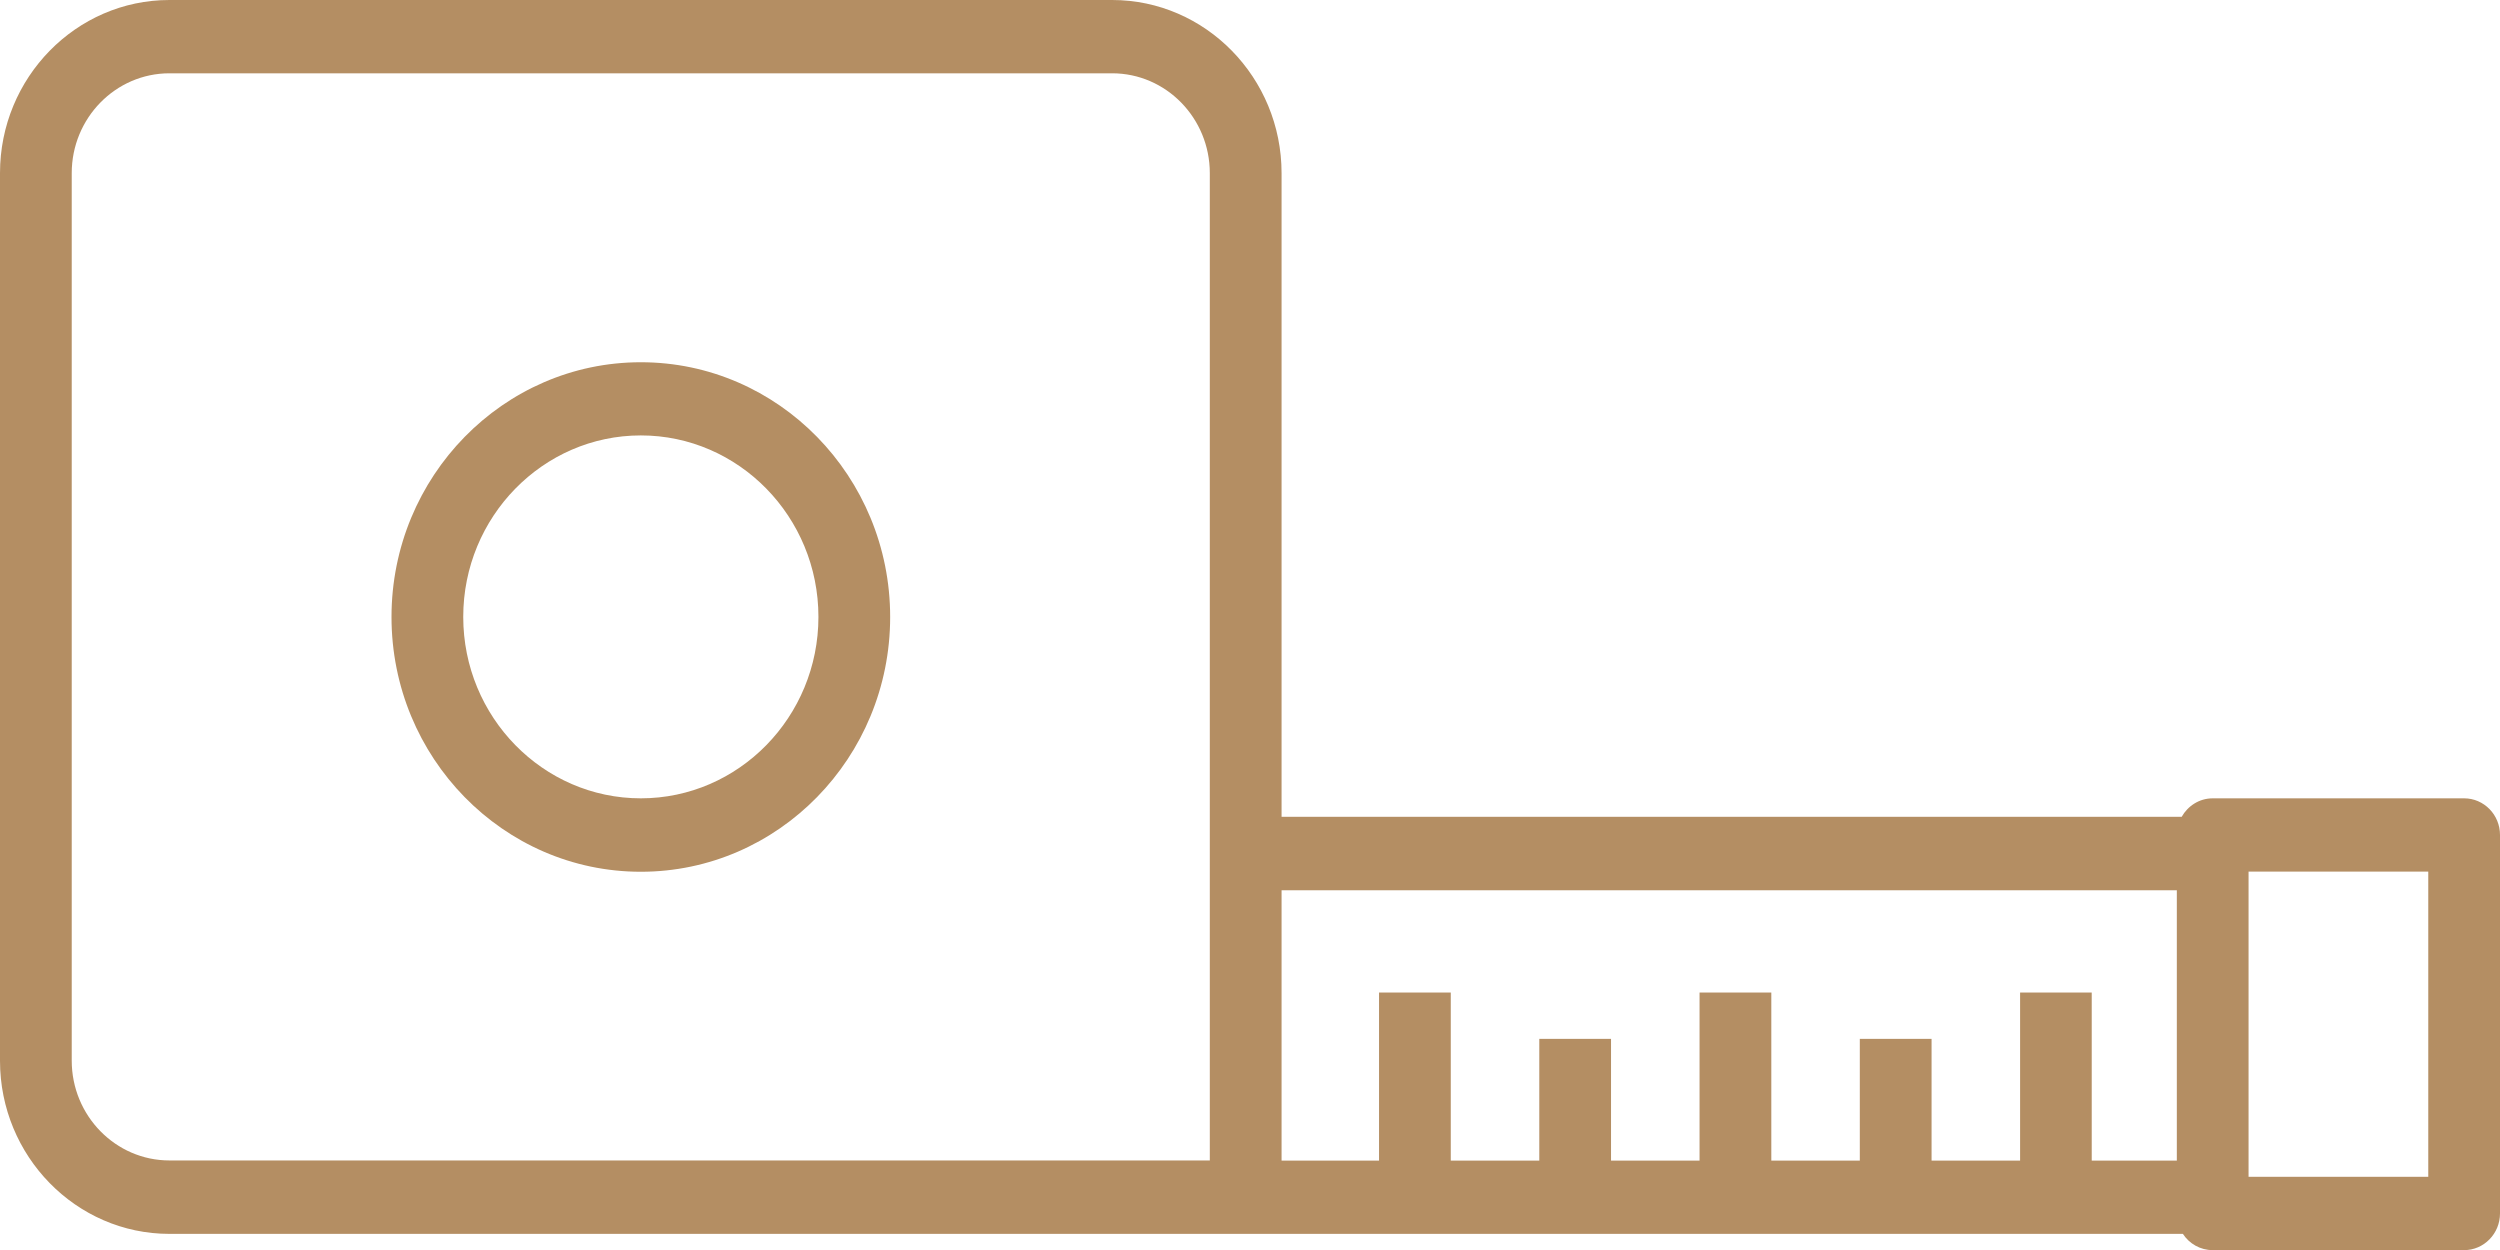
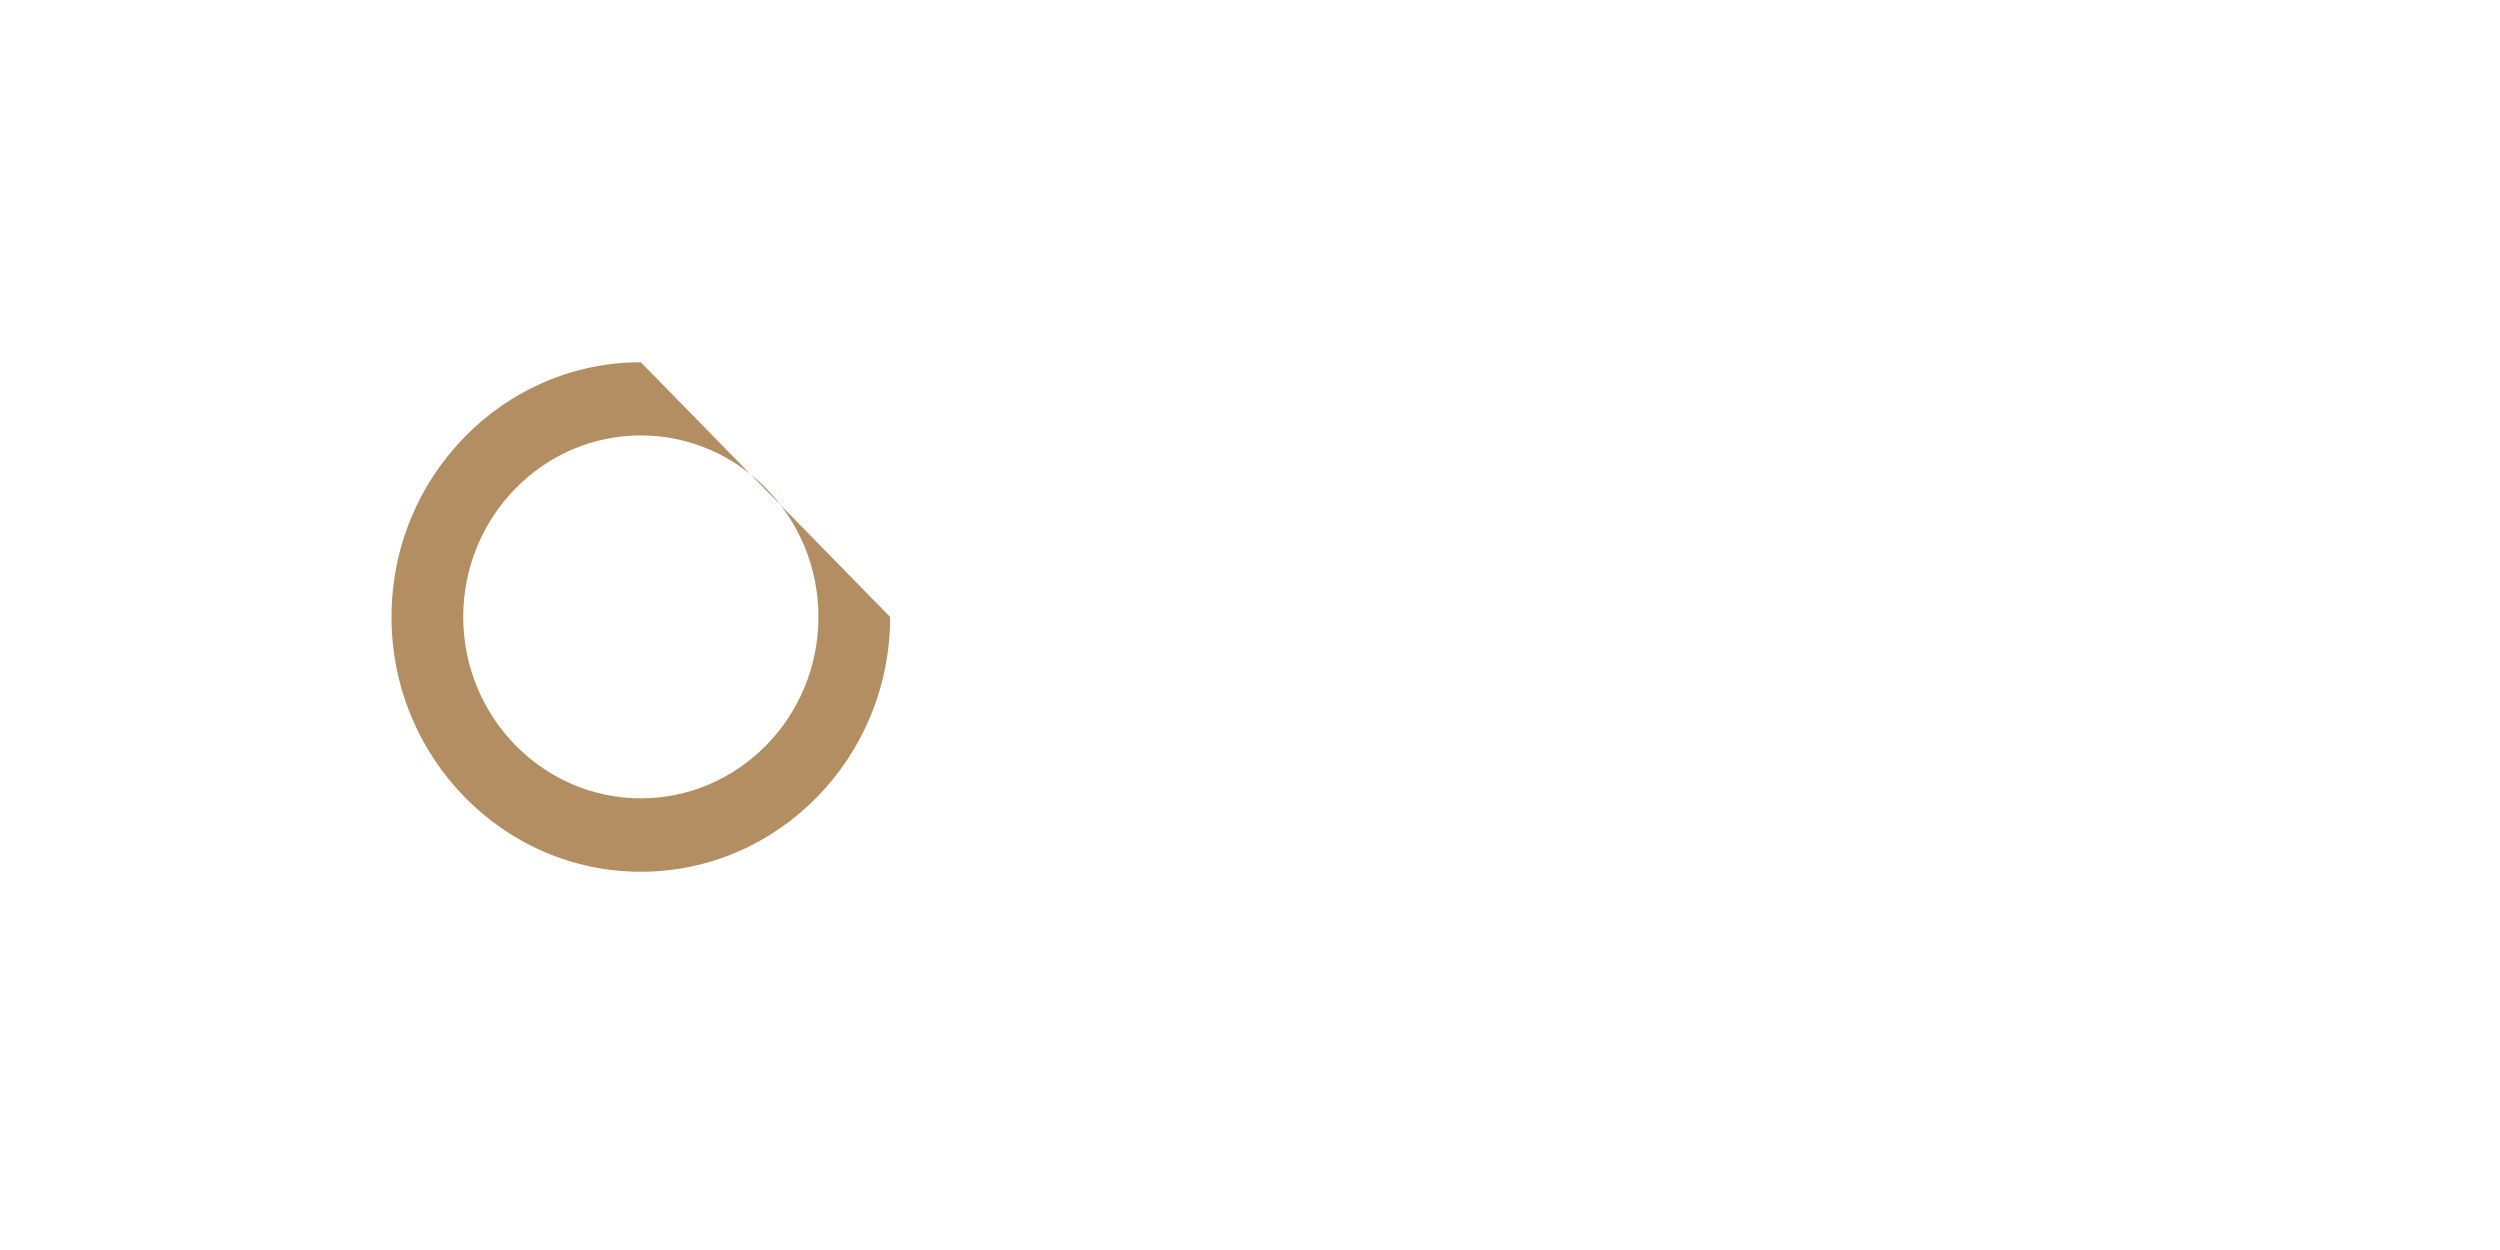
<svg xmlns="http://www.w3.org/2000/svg" width="78" height="39" viewBox="0 0 78 39" fill="none">
  <g clip-path="url(#clip0_593_692)">
-     <path d="M19.994 11.302C15.707 11.302 12.215 14.866 12.215 19.25C12.215 23.634 15.703 27.199 19.994 27.199C24.285 27.199 27.773 23.634 27.773 19.25C27.773 14.866 24.285 11.302 19.994 11.302ZM19.994 24.908C16.94 24.908 14.453 22.368 14.453 19.247C14.453 16.126 16.94 13.585 19.994 13.585C23.049 13.585 25.535 16.126 25.535 19.247C25.535 22.368 23.049 24.908 19.994 24.908Z" fill="#B48E63" />
-     <path d="M76.881 24.908H69.036C68.619 24.908 68.261 25.144 68.068 25.485H39.985V5.401C39.985 2.424 37.612 0 34.699 0H5.286C2.373 0 0 2.424 0 5.401V33.096C0 36.072 2.373 38.497 5.286 38.497H68.106C68.306 38.803 68.647 39.004 69.036 39.004H76.881C77.497 39.004 78 38.49 78 37.86V26.052C78 25.418 77.497 24.908 76.881 24.908ZM2.238 33.096V5.401C2.238 3.684 3.606 2.287 5.286 2.287H34.699C36.379 2.287 37.746 3.684 37.746 5.401V36.206H5.286C3.606 36.206 2.238 34.809 2.238 33.092V33.096ZM63.027 30.967V36.21H60.265V32.413H58.026V36.21H55.265V30.967H53.026V36.21H50.264V32.413H48.026V36.21H45.264V30.967H43.026V36.21H39.985V27.776H67.917V36.21H65.262V30.967H63.023H63.027ZM75.762 36.716H70.155V27.195H75.762V36.716Z" fill="#B48E63" />
+     <path d="M19.994 11.302C15.707 11.302 12.215 14.866 12.215 19.25C12.215 23.634 15.703 27.199 19.994 27.199C24.285 27.199 27.773 23.634 27.773 19.25ZM19.994 24.908C16.94 24.908 14.453 22.368 14.453 19.247C14.453 16.126 16.94 13.585 19.994 13.585C23.049 13.585 25.535 16.126 25.535 19.247C25.535 22.368 23.049 24.908 19.994 24.908Z" fill="#B48E63" />
  </g>
  <defs>
    <clipPath id="clip0_593_692">
      <rect width="78" height="39" fill="white" />
    </clipPath>
  </defs>
</svg>